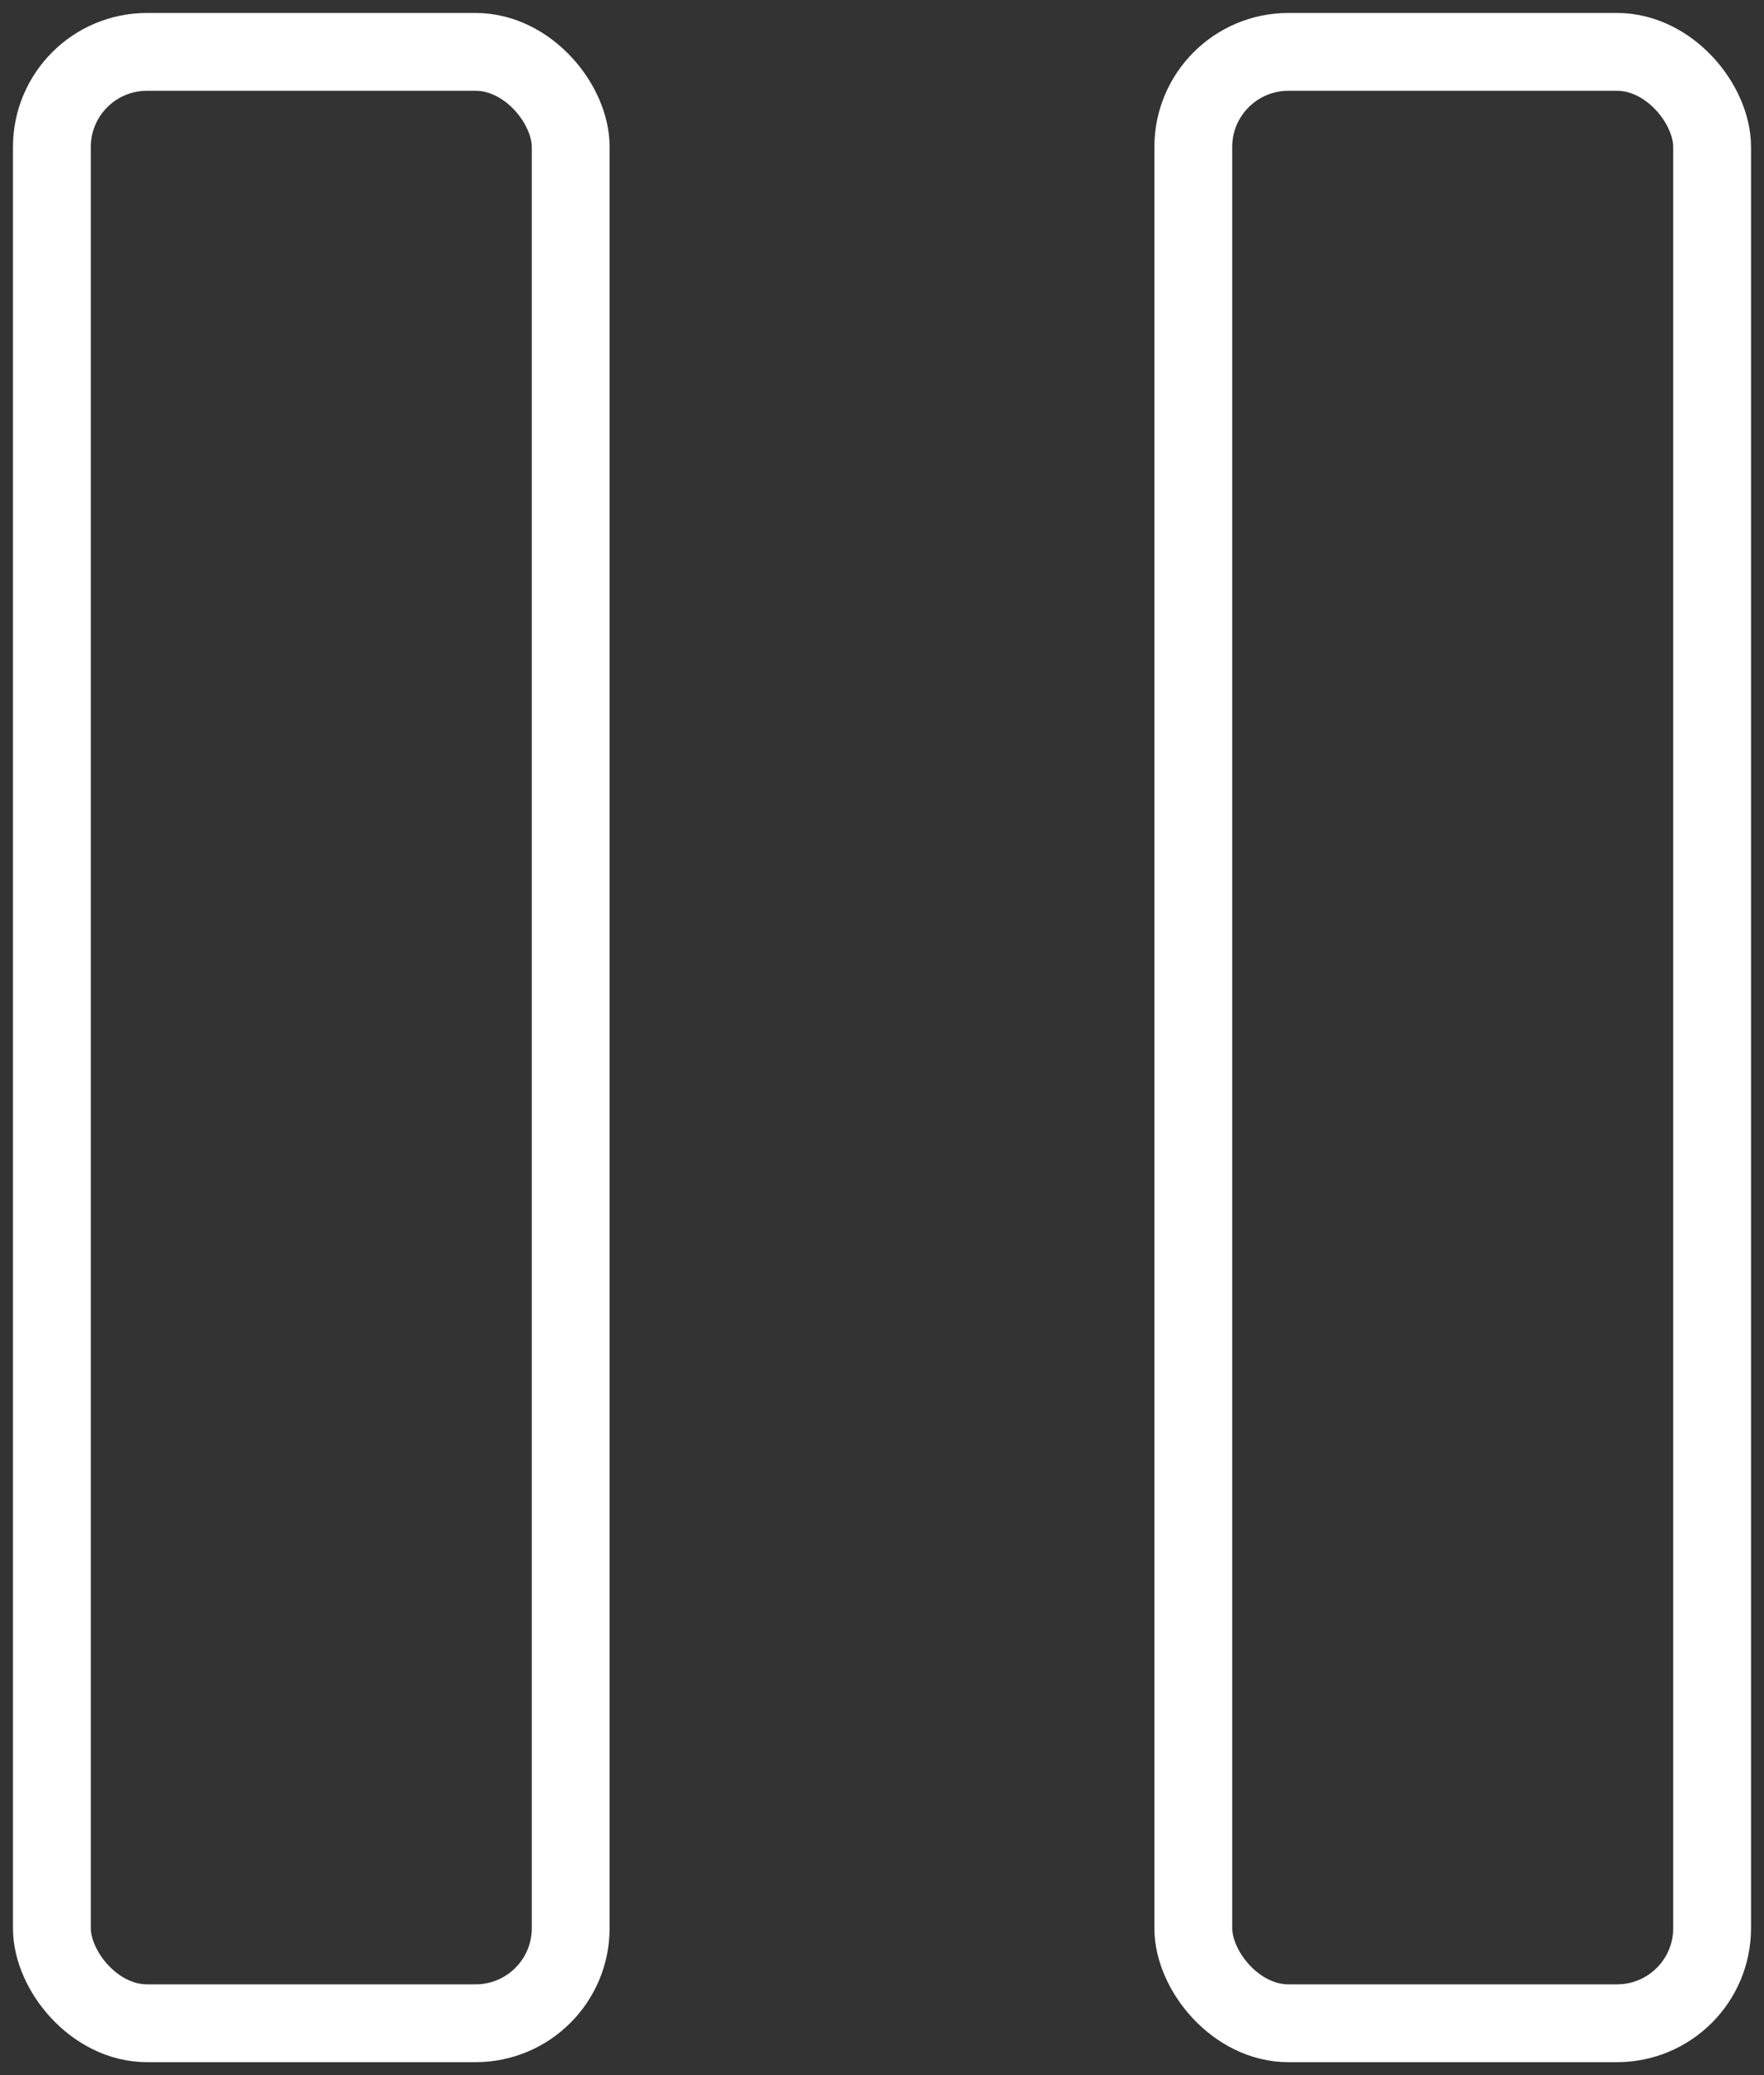
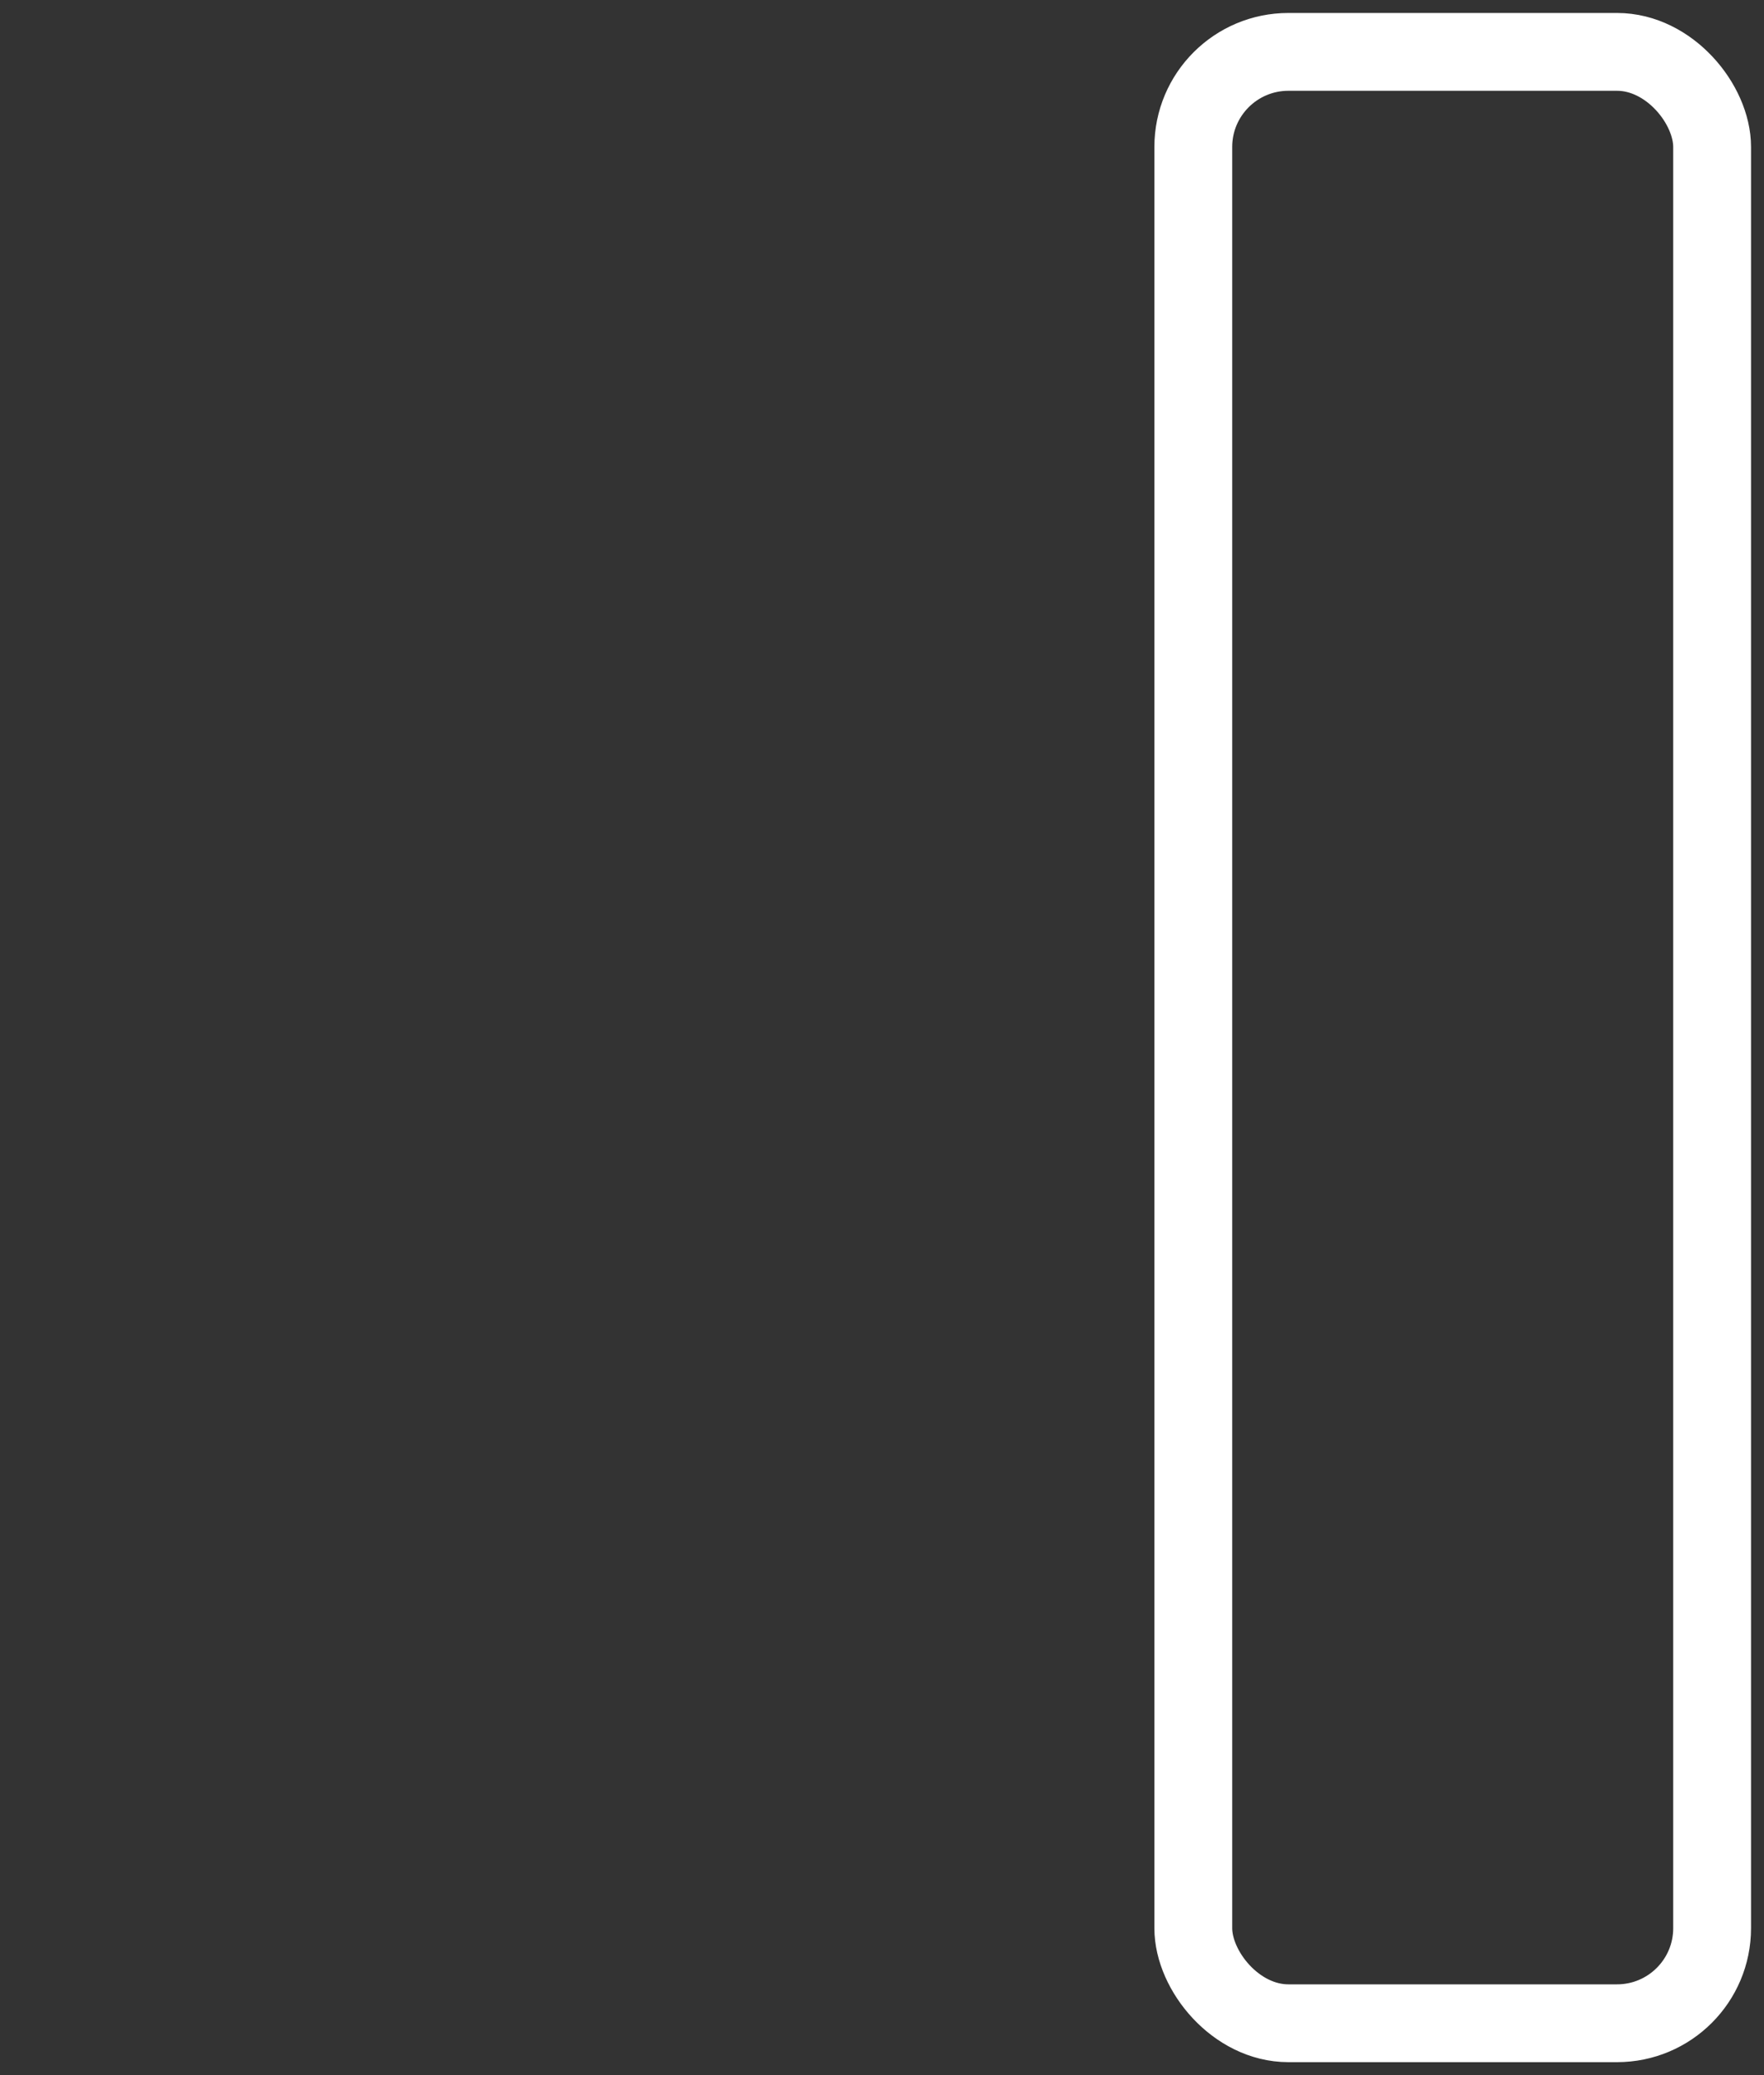
<svg xmlns="http://www.w3.org/2000/svg" width="34px" height="40px" viewBox="0 0 34 40" version="1.1">
  <rect x="0" y="0" width="34" height="40" fill="#333333" stroke="none" />
  <title>Group</title>
  <g id="Maestro-" stroke="none" stroke-width="1" fill="none" fill-rule="evenodd" stroke-linecap="round" stroke-linejoin="round">
    <g id="Formations-Maestro-" transform="translate(-970, -1090)" stroke="#FFFFFF" stroke-width="1.5">
      <g id="Pourquoi" transform="translate(158, 924)">
        <g id="Card/stats-Copy-3" transform="translate(768, 86)">
          <g id="Group" transform="translate(45, 81)">
-             <rect id="Rectangle" x="0" y="0" width="10" height="38" rx="1.833" />
            <rect id="Rectangle" x="22" y="0" width="10" height="38" rx="1.833" />
          </g>
        </g>
      </g>
    </g>
  </g>
</svg>